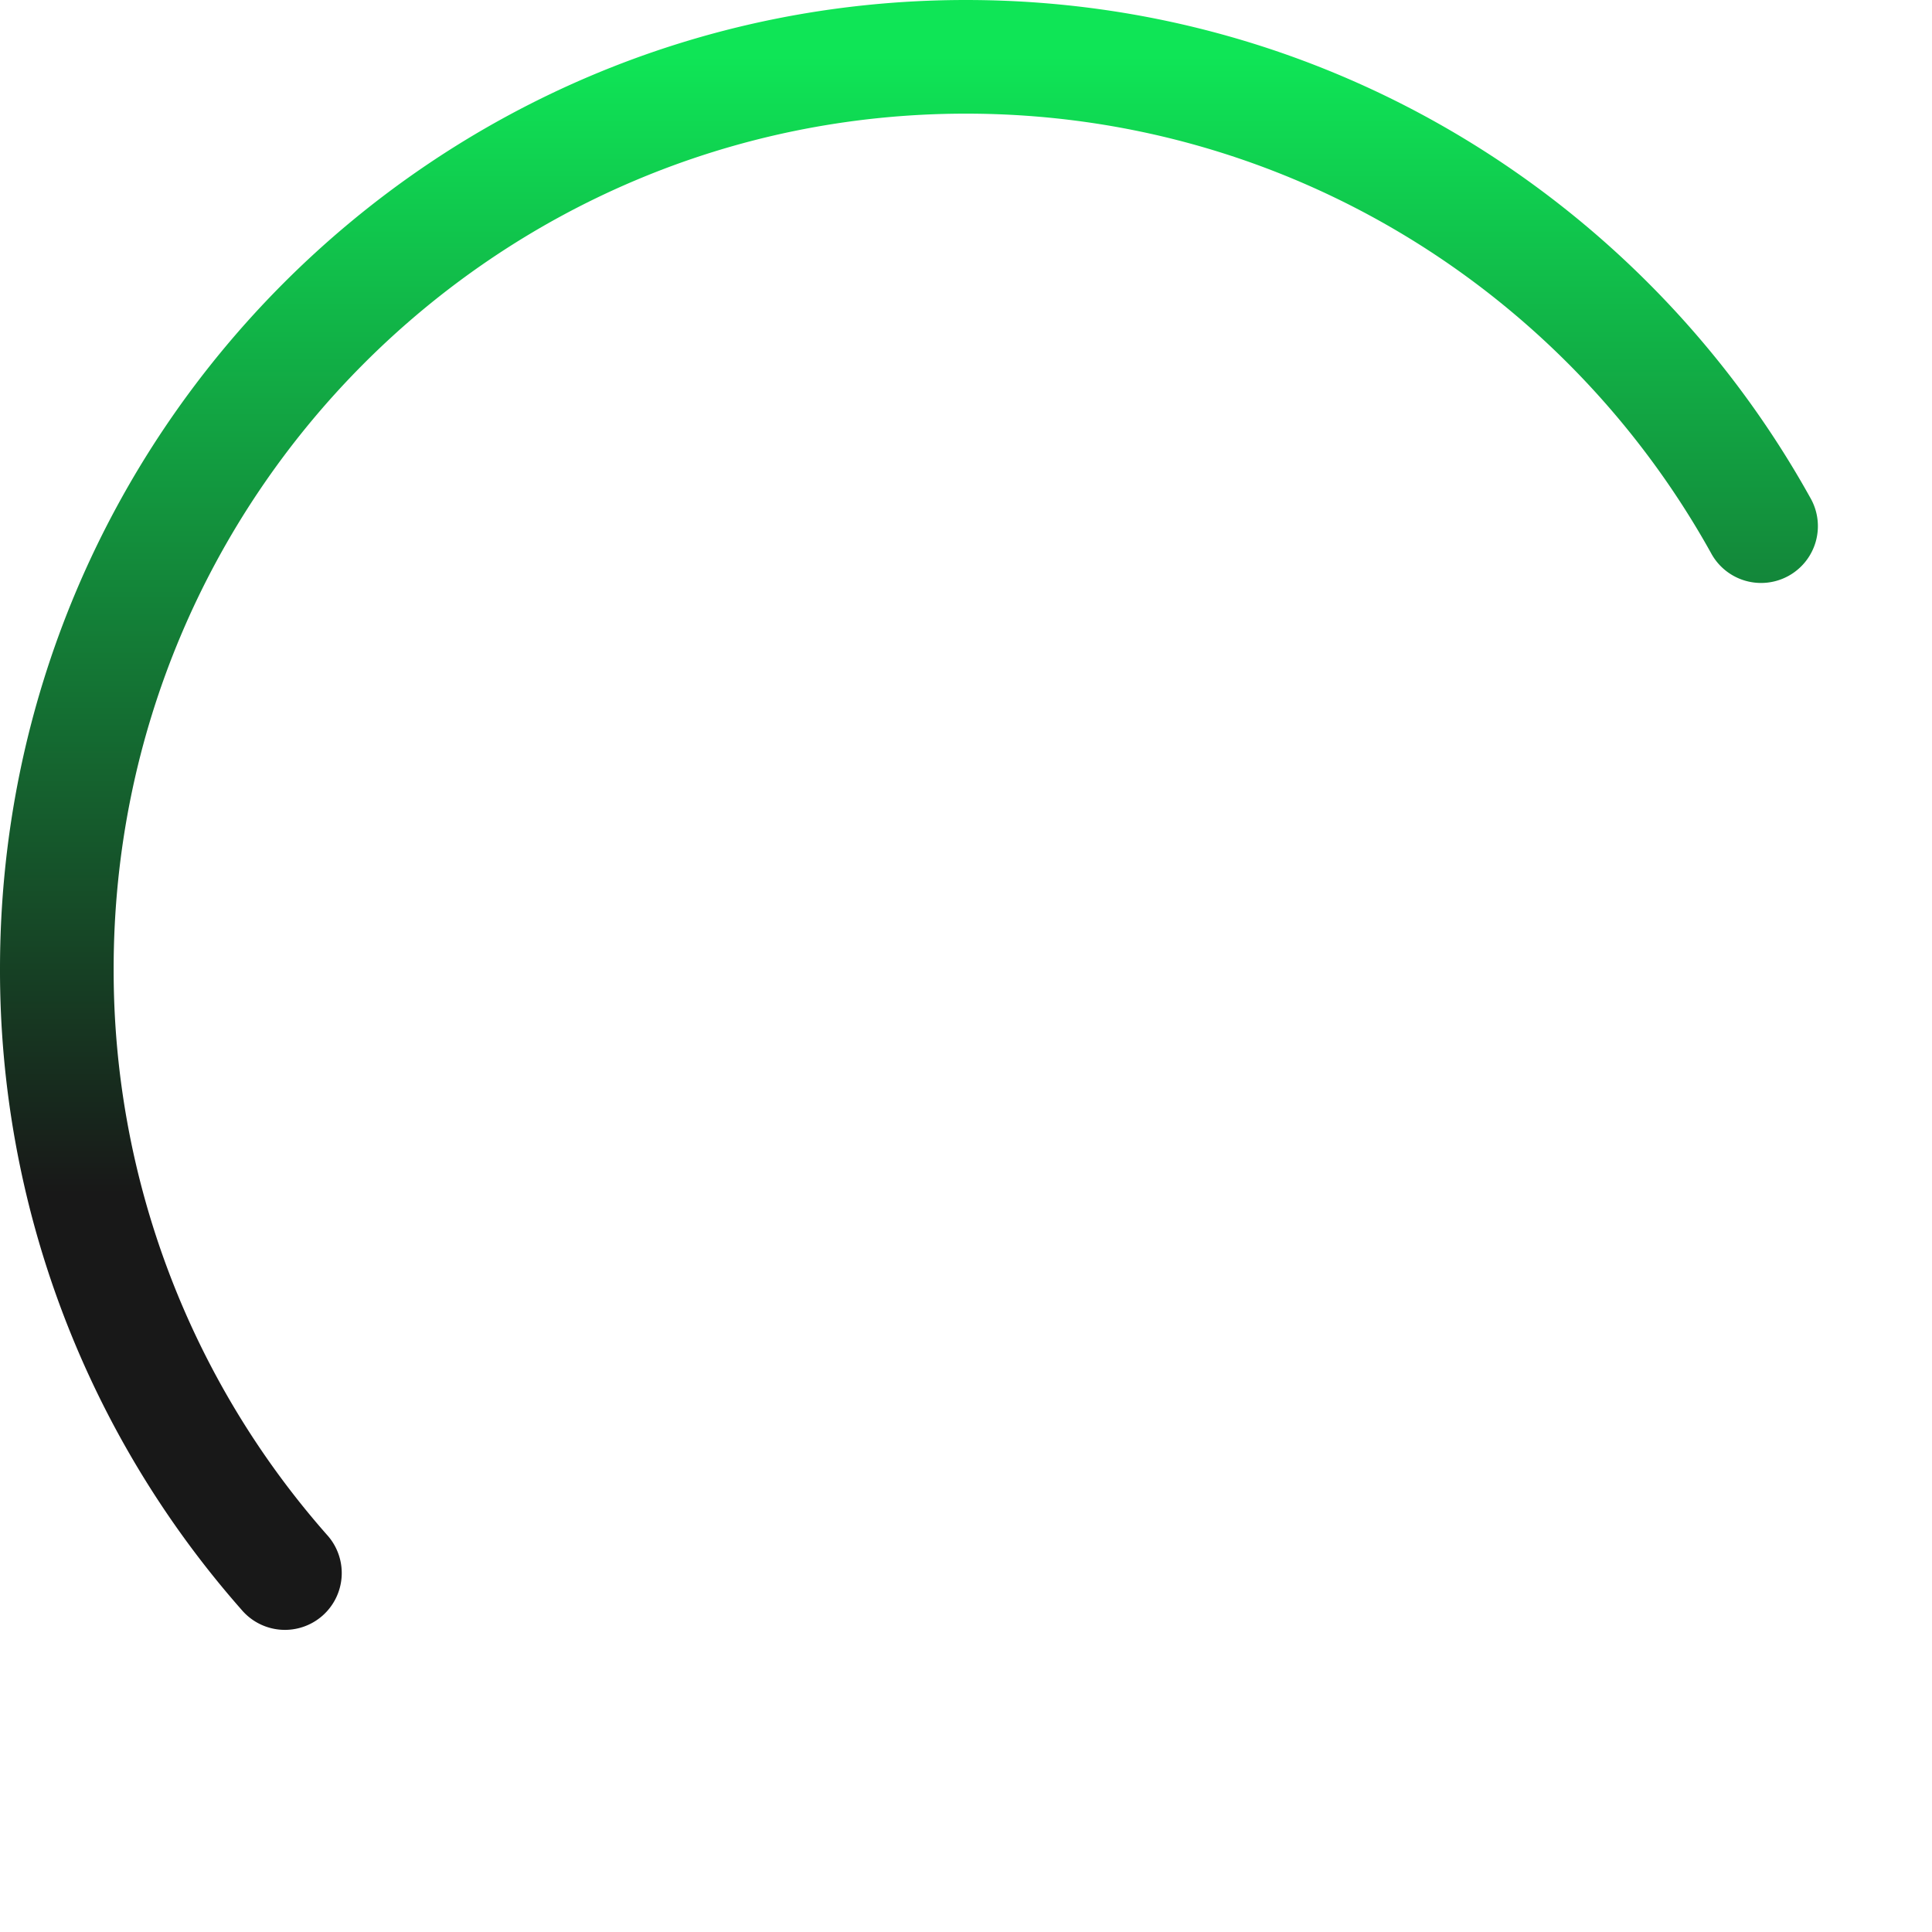
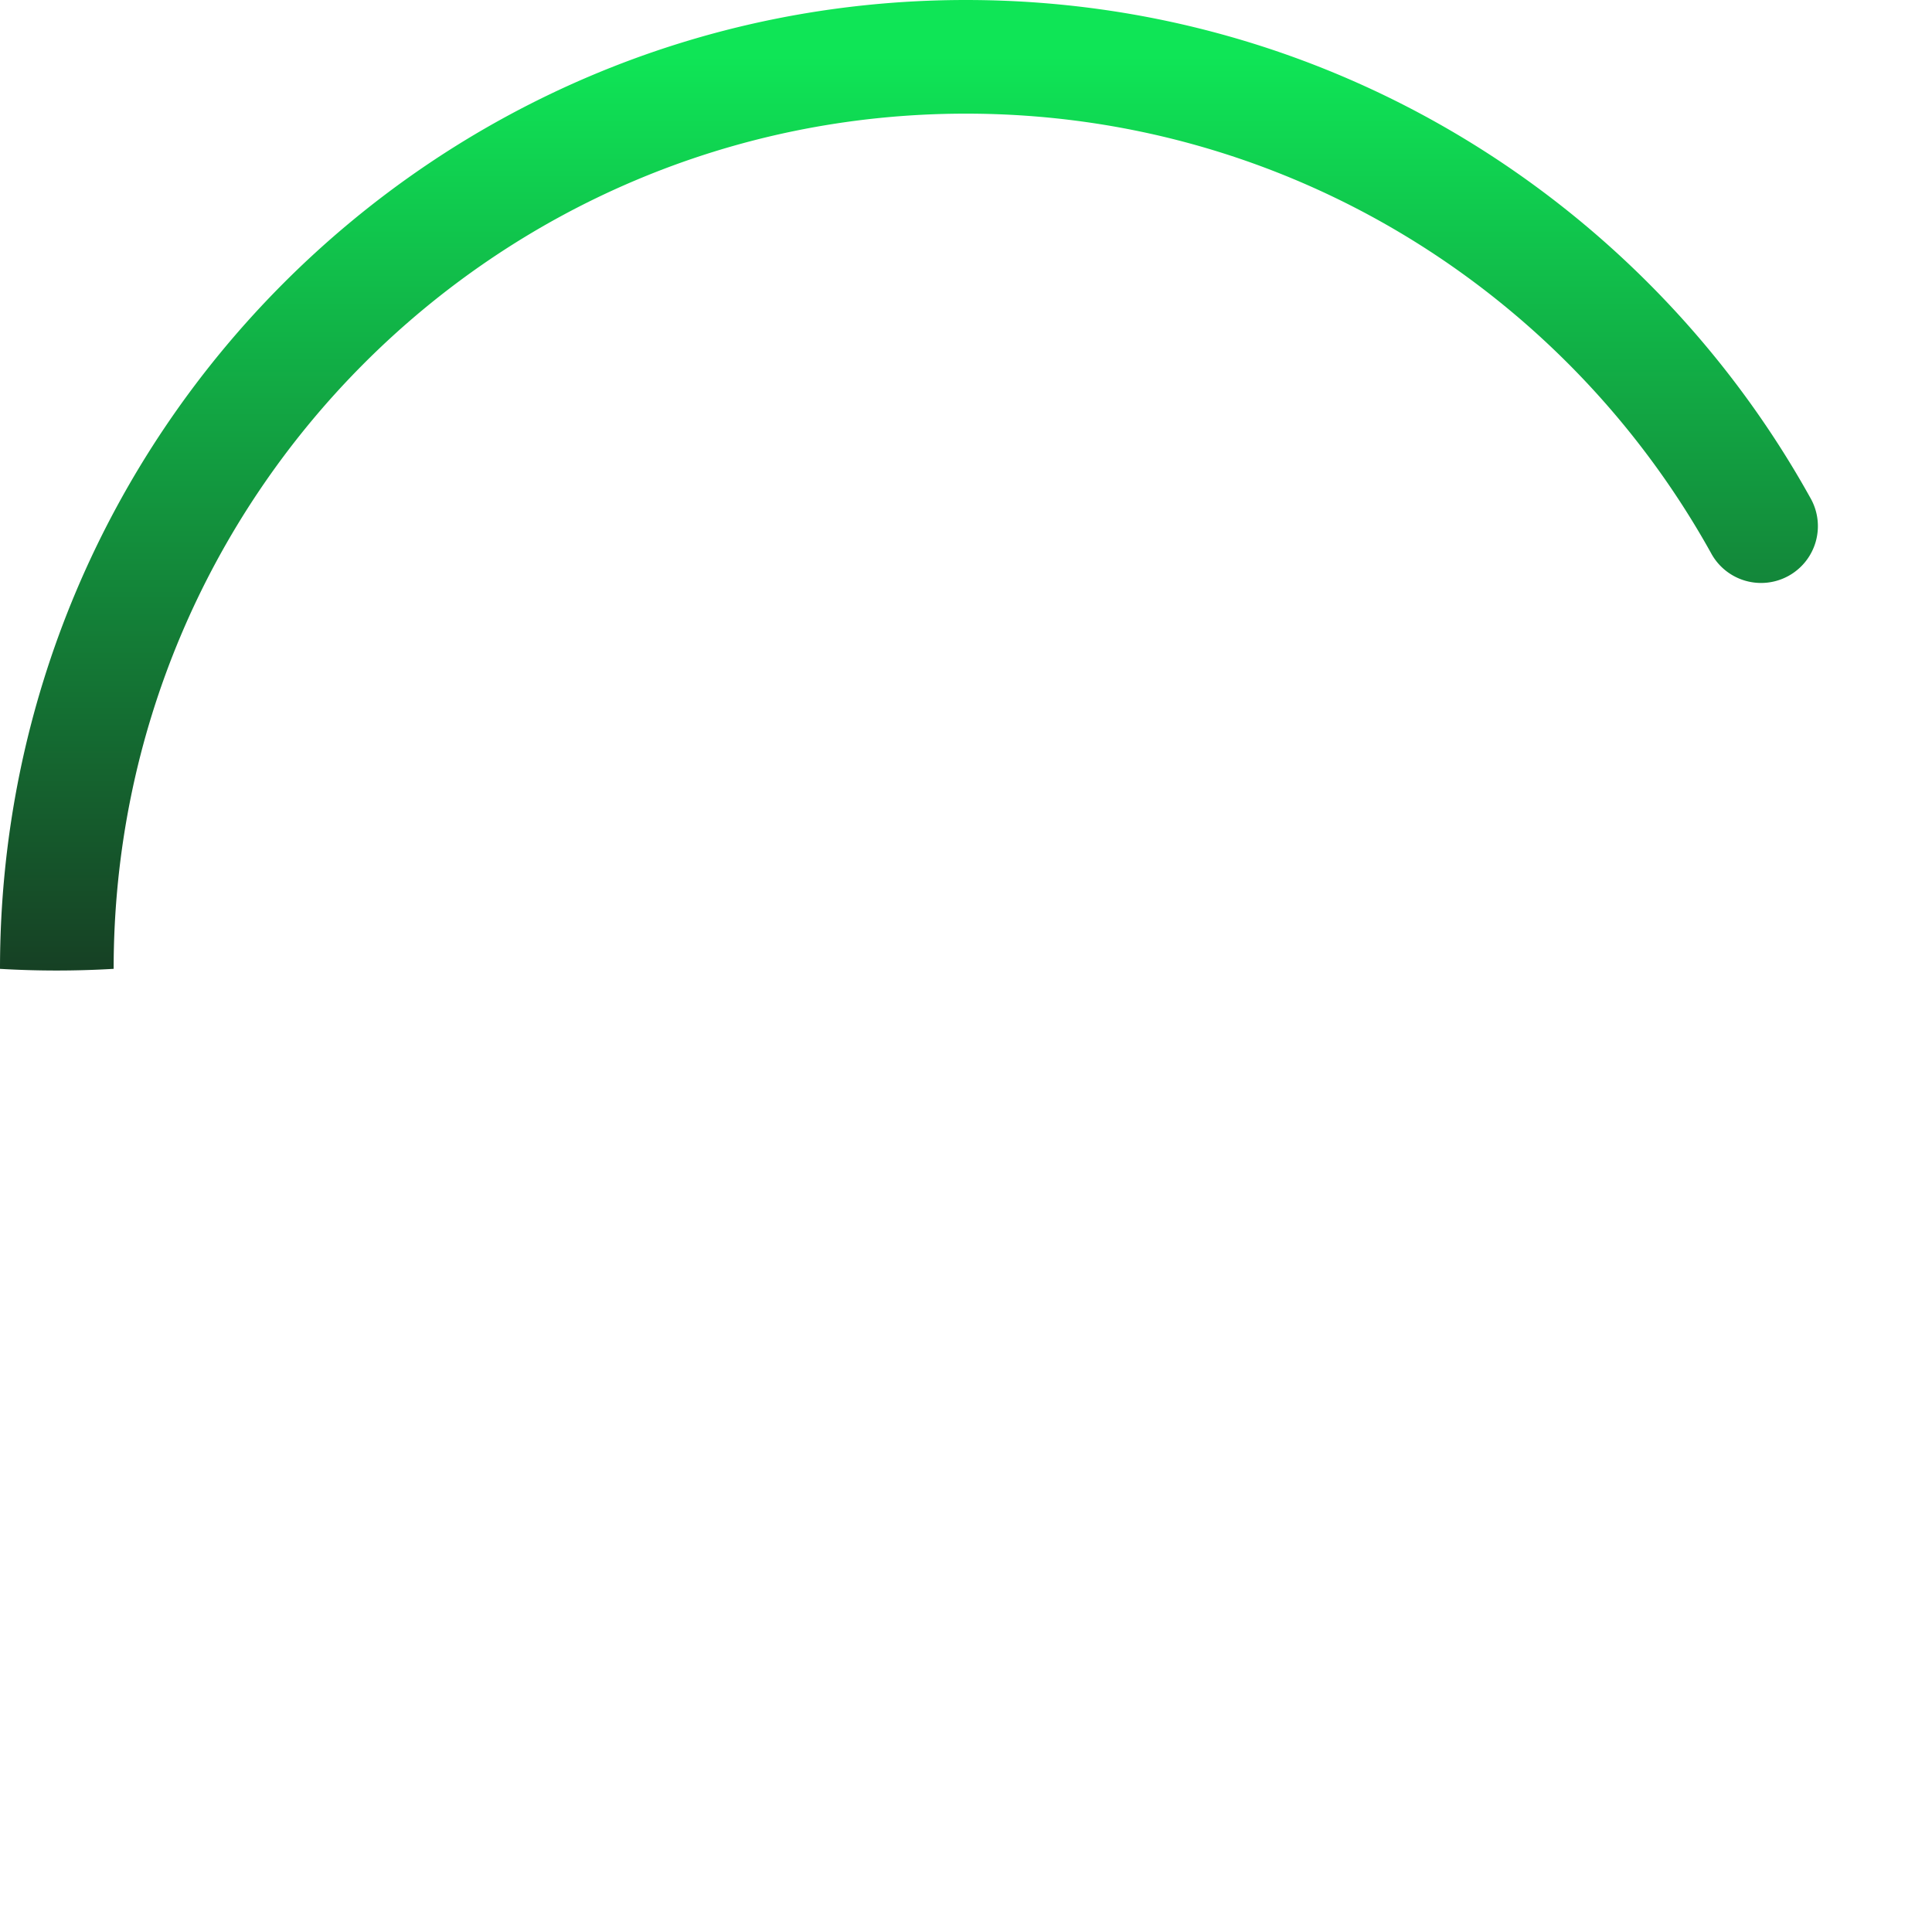
<svg xmlns="http://www.w3.org/2000/svg" fill="none" viewBox="0 0 102 102" id="svg_front" width="100%" height="100%">
  <defs>
    <linearGradient id="sf_a" x1="48" x2="48" y1="3" y2="83" gradientUnits="userSpaceOnUse">
      <stop stop-color="#0FE556" />
      <stop offset=".75" stop-color="#181818" />
    </linearGradient>
  </defs>
  <g>
-     <path fill="url(#sf_a)" d="M0 51.15C0 22.91 22.825 0 51 0c19.21 0 35.931 10.653 44.625 26.37a3 3 0 0 1-5.25 2.903C82.692 15.384 67.934 6 51 6 26.156 6 6 26.206 6 51.15a45.055 45.055 0 0 0 11.252 29.87 3 3 0 1 1-4.504 3.962A51.054 51.054 0 0 1 0 51.151Z" />
+     <path fill="url(#sf_a)" d="M0 51.15C0 22.91 22.825 0 51 0c19.21 0 35.931 10.653 44.625 26.37a3 3 0 0 1-5.25 2.903C82.692 15.384 67.934 6 51 6 26.156 6 6 26.206 6 51.15A51.054 51.054 0 0 1 0 51.151Z" />
  </g>
</svg>